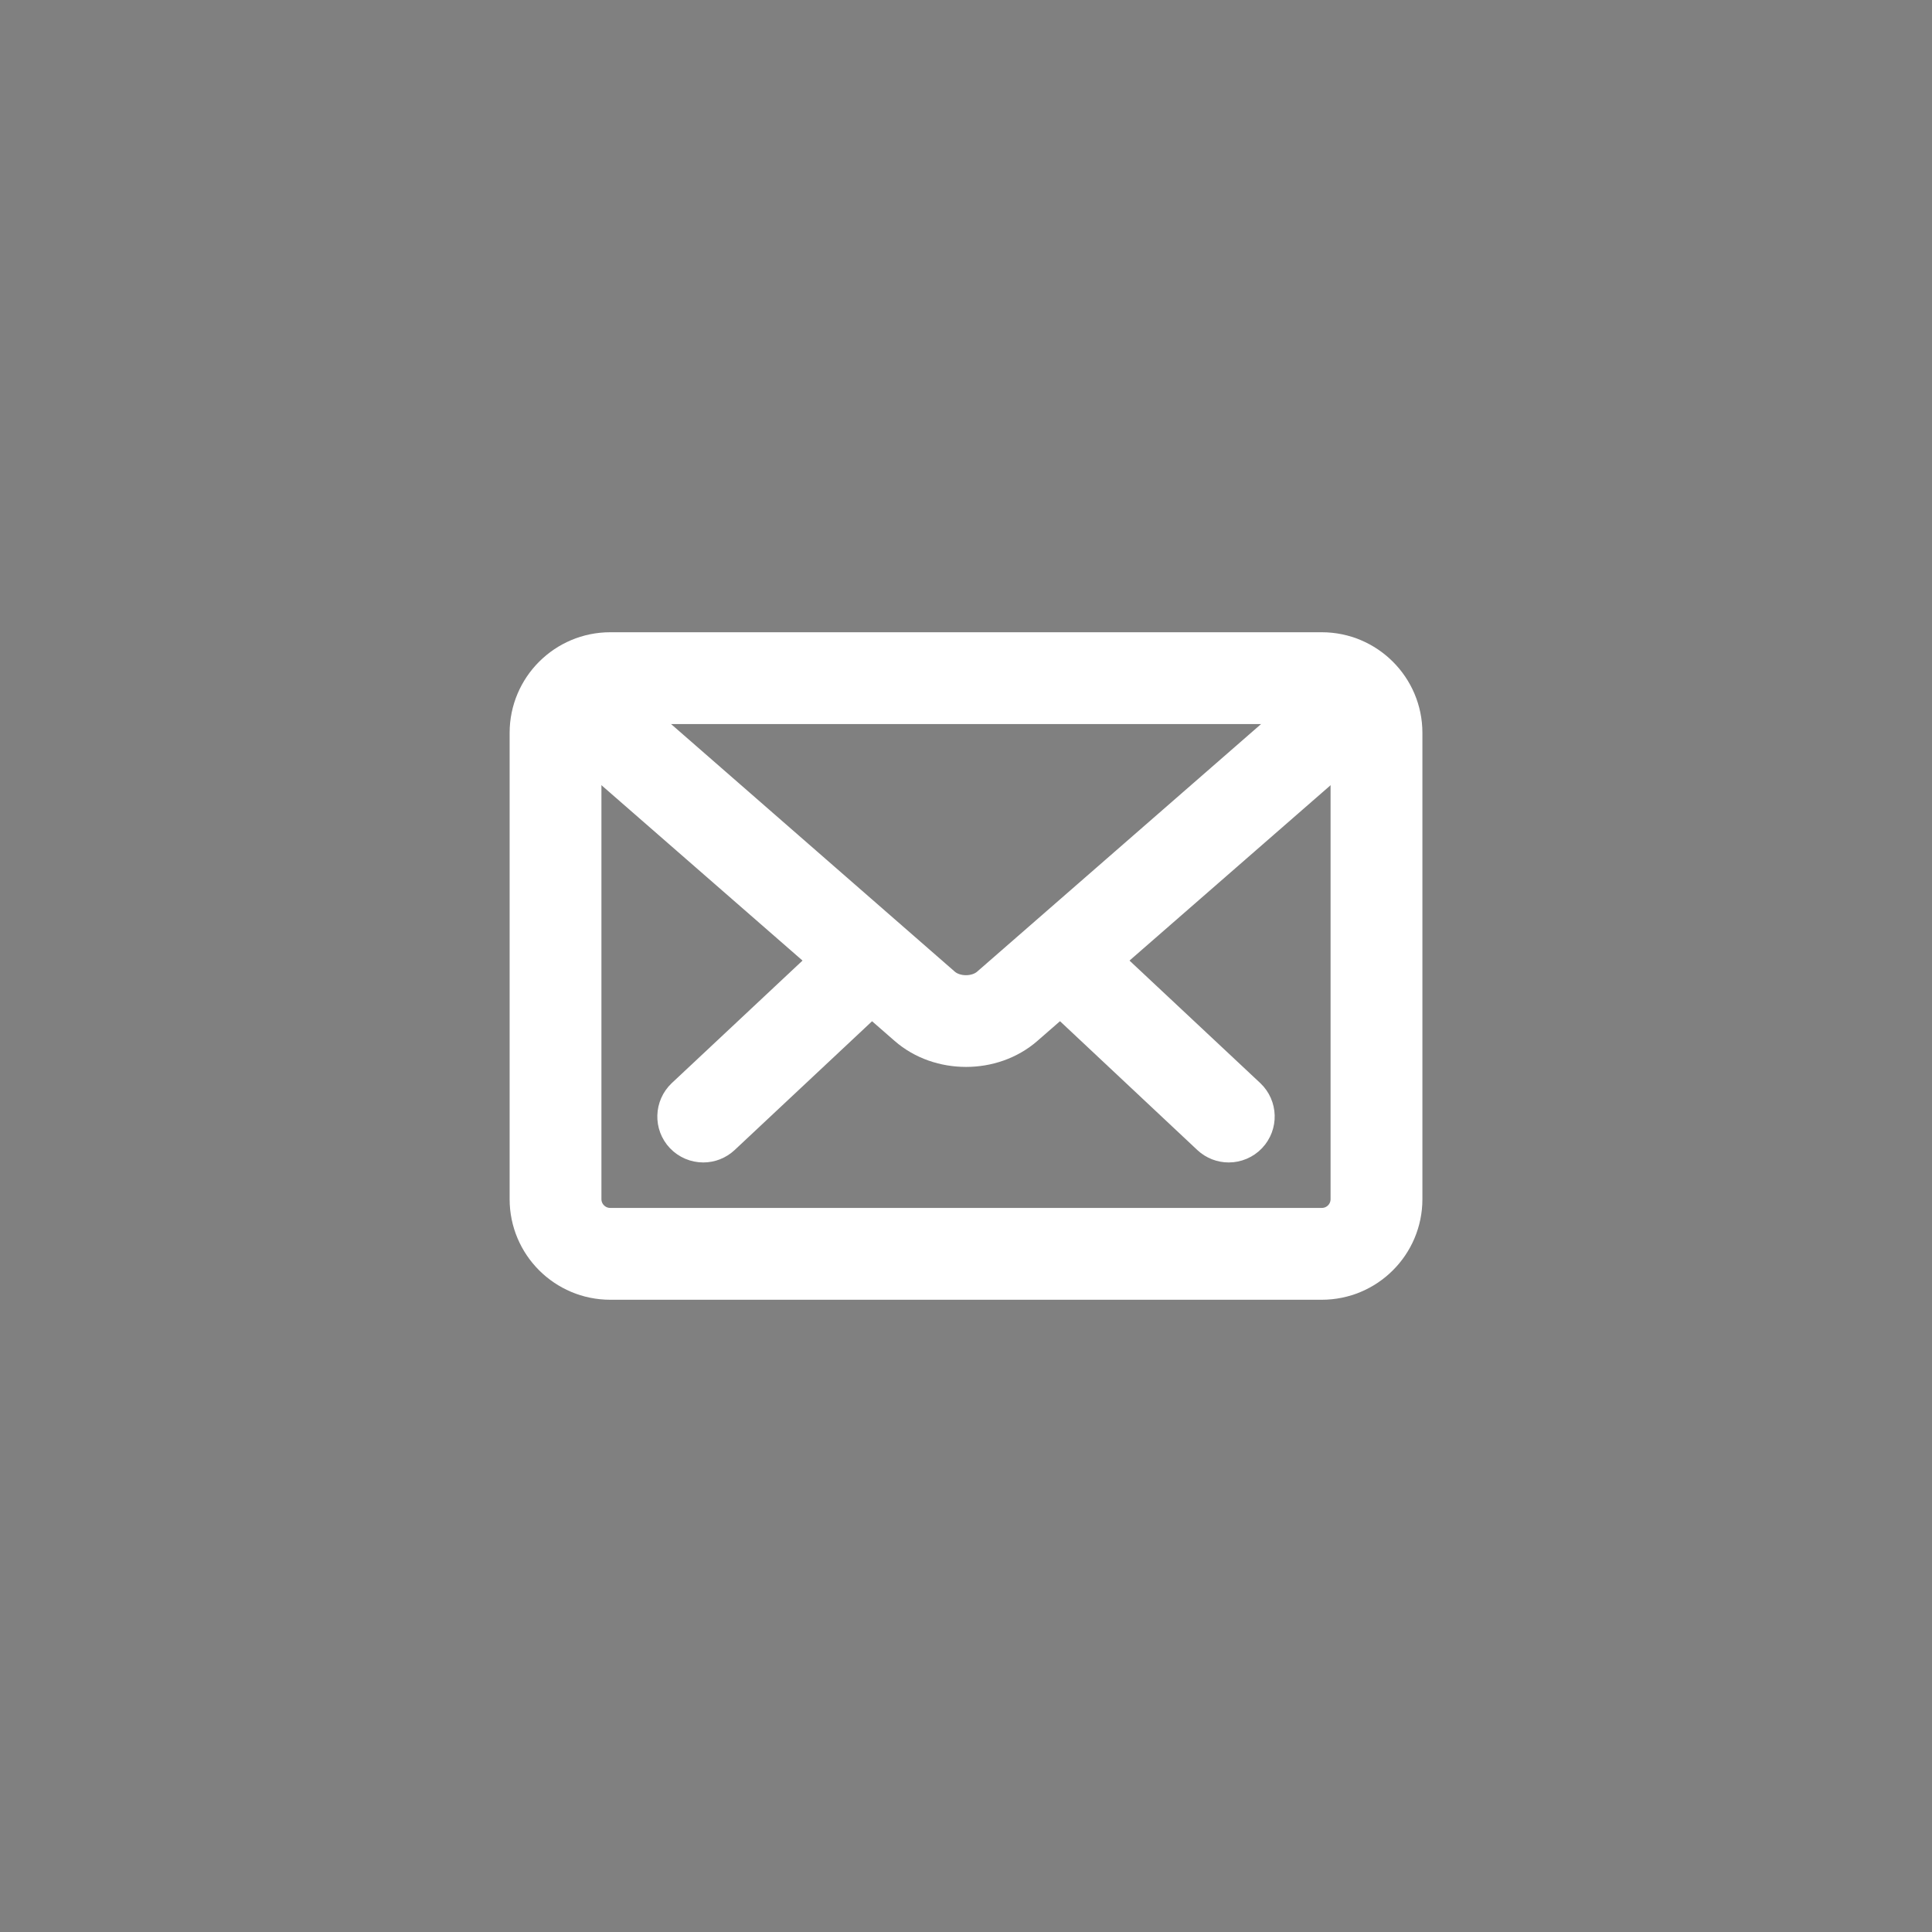
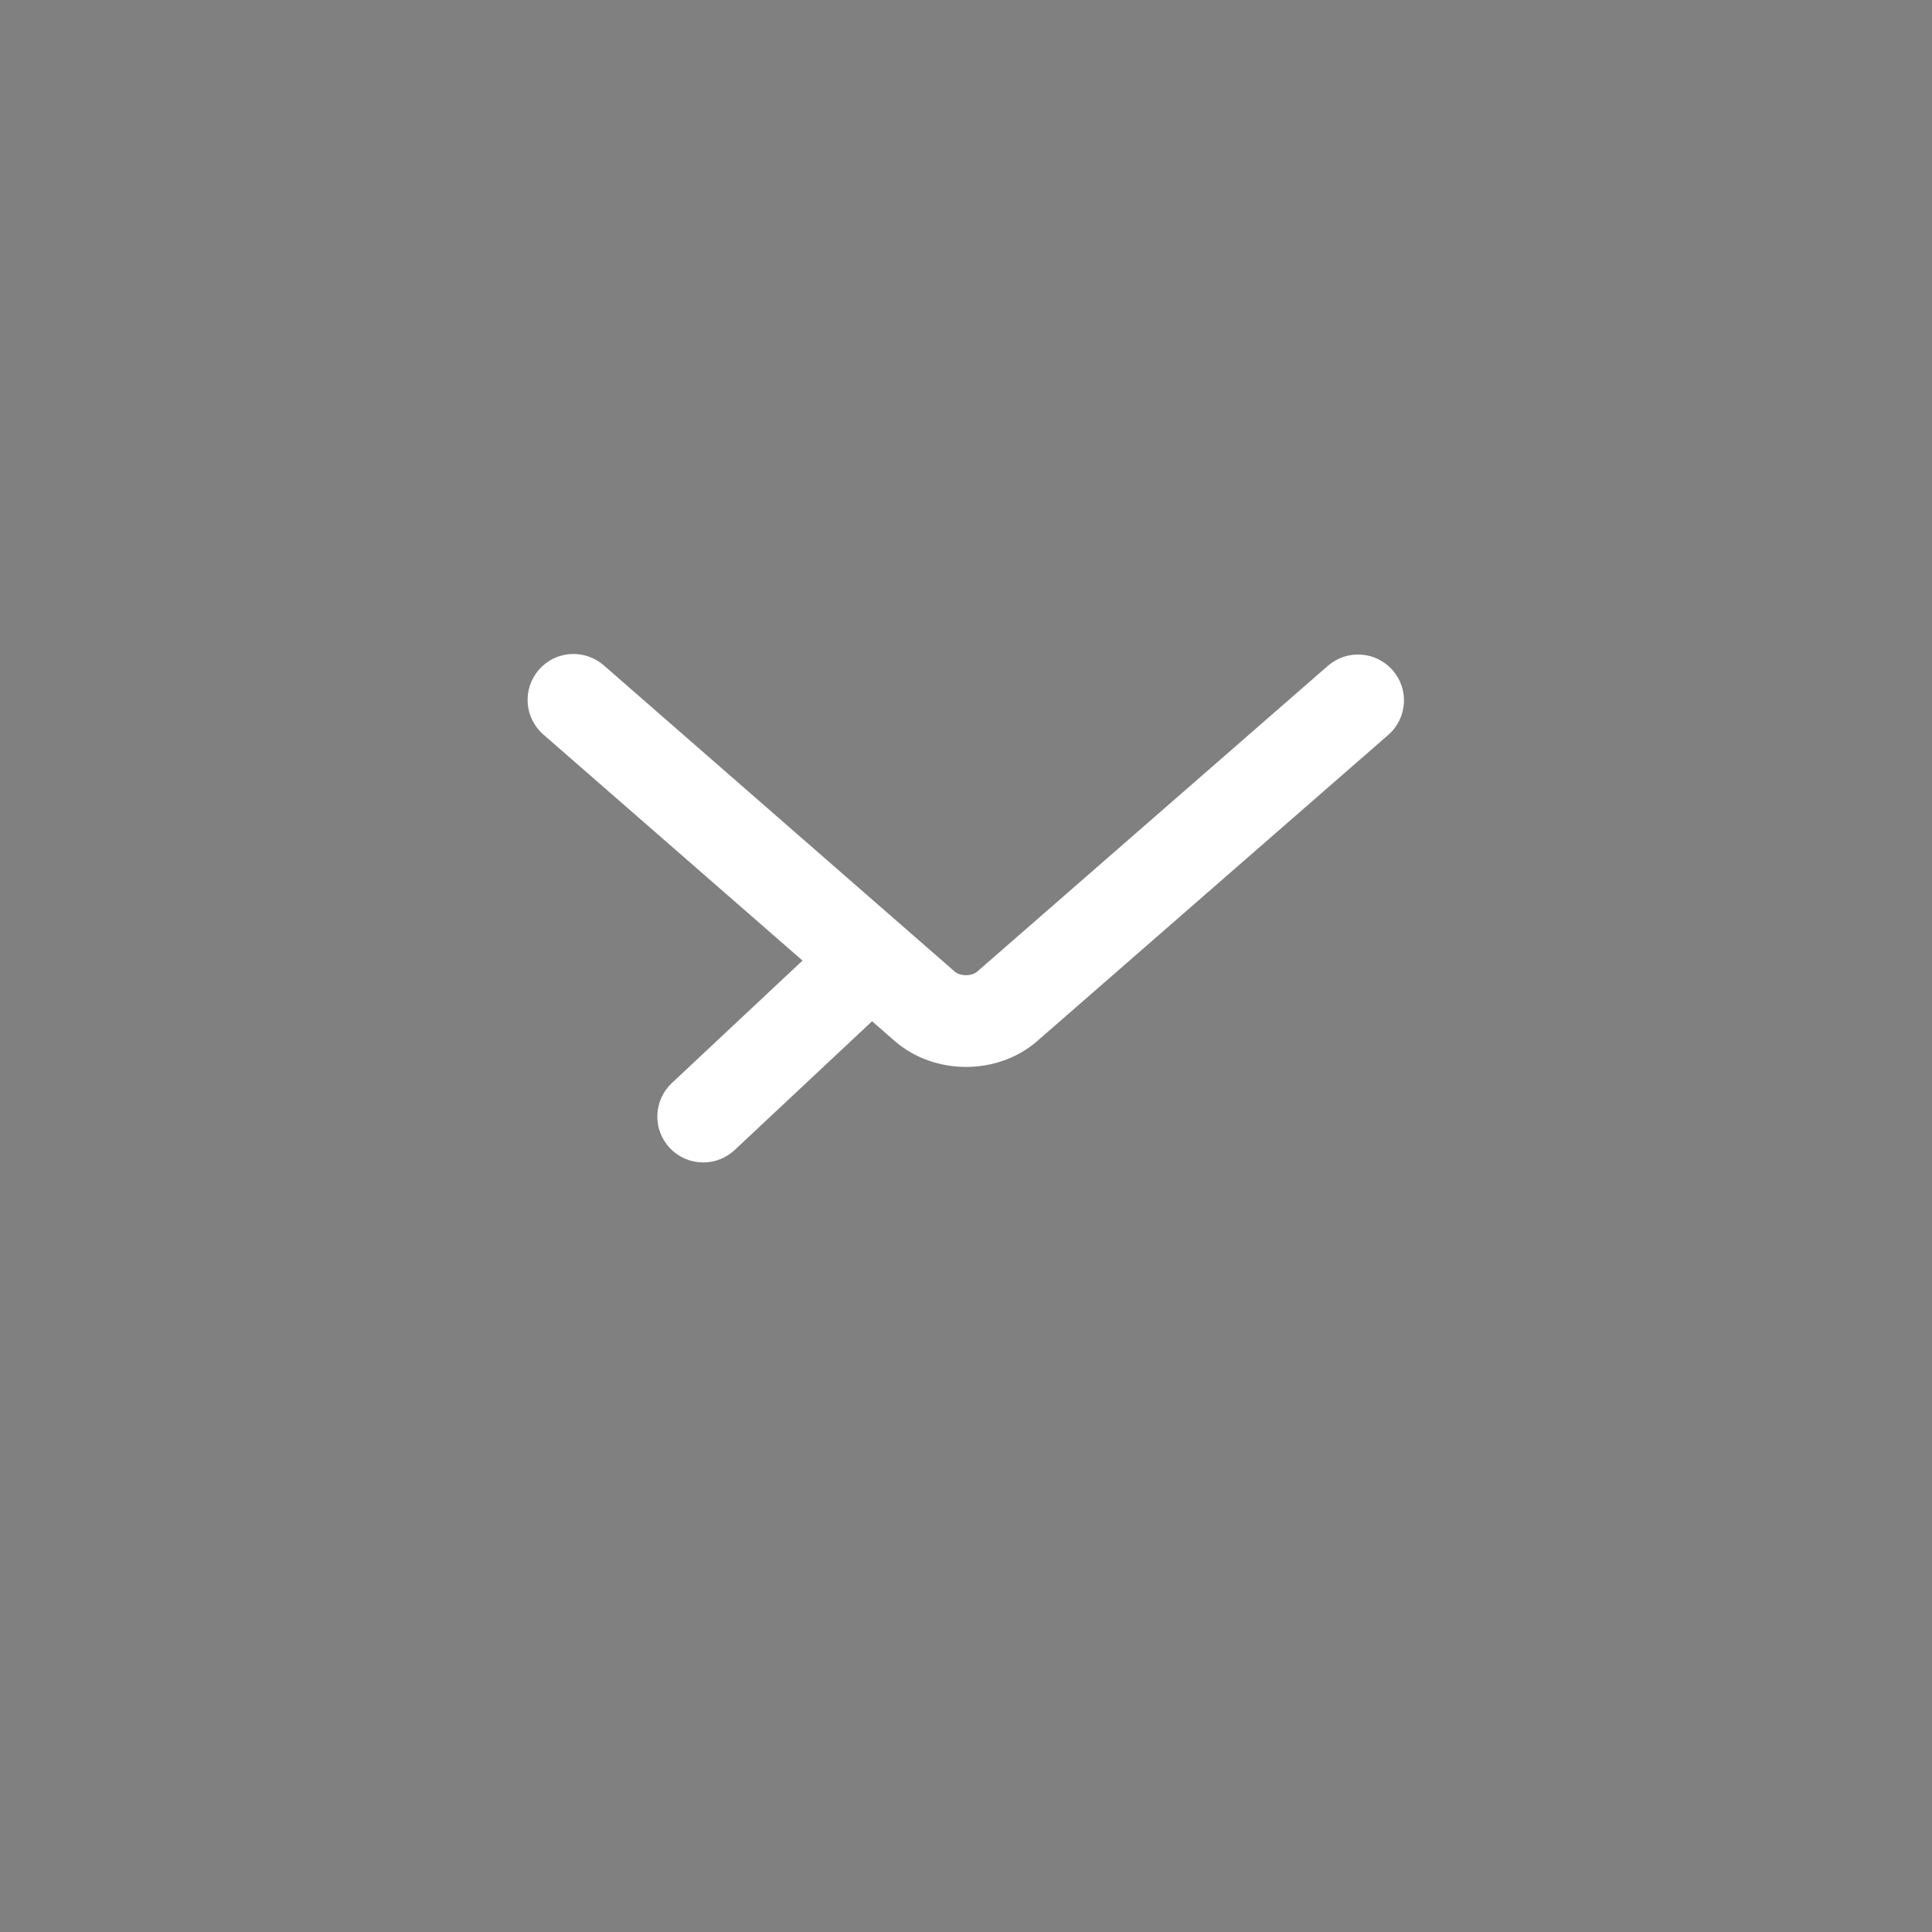
<svg xmlns="http://www.w3.org/2000/svg" version="1.1" id="圖層_1" x="0px" y="0px" width="60px" height="60px" viewBox="0 0 60 60" enable-background="new 0 0 60 60" xml:space="preserve">
  <rect x="0" y="0" width="60" height="60" fill="#808080" stroke="none" />
  <g>
-     <path fill="#1F1F1F" stroke="#FFFFFF" stroke-width="2" stroke-miterlimit="10" d="M38.158,35.101   c-0.104,0-0.207-0.038-0.291-0.116L32.98,30.4c-0.17-0.162-0.178-0.432-0.021-0.602c0.162-0.17,0.432-0.179,0.602-0.017   l4.893,4.584c0.17,0.161,0.178,0.432,0.016,0.602C38.387,35.055,38.273,35.101,38.158,35.101L38.158,35.101z M38.158,35.101" />
-     <path fill="#1F1F1F" stroke="#FFFFFF" stroke-width="2" stroke-miterlimit="10" d="M21.842,35.101   c-0.116,0-0.229-0.046-0.312-0.133c-0.162-0.17-0.153-0.44,0.017-0.602l4.891-4.584c0.174-0.162,0.444-0.153,0.602,0.017   c0.162,0.17,0.154,0.439-0.017,0.602l-4.891,4.584C22.049,35.062,21.946,35.101,21.842,35.101L21.842,35.101z M21.842,35.101" />
-     <path fill="#1F1F1F" stroke="#FFFFFF" stroke-width="2" stroke-miterlimit="10" d="M41.049,39.365H18.951   c-1.17,0-2.124-0.949-2.124-2.124V22.759c0-1.173,0.954-2.124,2.124-2.124h22.098c1.17,0,2.125,0.951,2.125,2.124v14.482   C43.174,38.416,42.219,39.365,41.049,39.365L41.049,39.365z M18.951,21.485c-0.701,0-1.273,0.572-1.273,1.273v14.482   c0,0.705,0.572,1.273,1.273,1.273h22.098c0.705,0,1.273-0.568,1.273-1.273V22.759c0-0.701-0.568-1.273-1.273-1.273H18.951z    M18.951,21.485" />
+     <path fill="#1F1F1F" stroke="#FFFFFF" stroke-width="2" stroke-miterlimit="10" d="M21.842,35.101   c-0.116,0-0.229-0.046-0.312-0.133c-0.162-0.17-0.153-0.44,0.017-0.602l4.891-4.584c0.174-0.162,0.444-0.153,0.602,0.017   c0.162,0.17,0.154,0.439-0.017,0.602l-4.891,4.584C22.049,35.062,21.946,35.101,21.842,35.101L21.842,35.101M21.842,35.101" />
    <path fill="#1F1F1F" stroke="#FFFFFF" stroke-width="2" stroke-miterlimit="10" d="M30.002,32.134c-0.568,0-1.132-0.186-1.56-0.56   l-10.911-9.517c-0.178-0.157-0.195-0.422-0.042-0.601c0.154-0.178,0.423-0.195,0.602-0.042l10.906,9.517   c0.543,0.473,1.461,0.473,2.004,0l10.895-9.5c0.178-0.153,0.443-0.137,0.602,0.042c0.152,0.174,0.137,0.444-0.043,0.598   l-10.893,9.5C31.131,31.948,30.566,32.134,30.002,32.134L30.002,32.134z M30.002,32.134" />
  </g>
</svg>